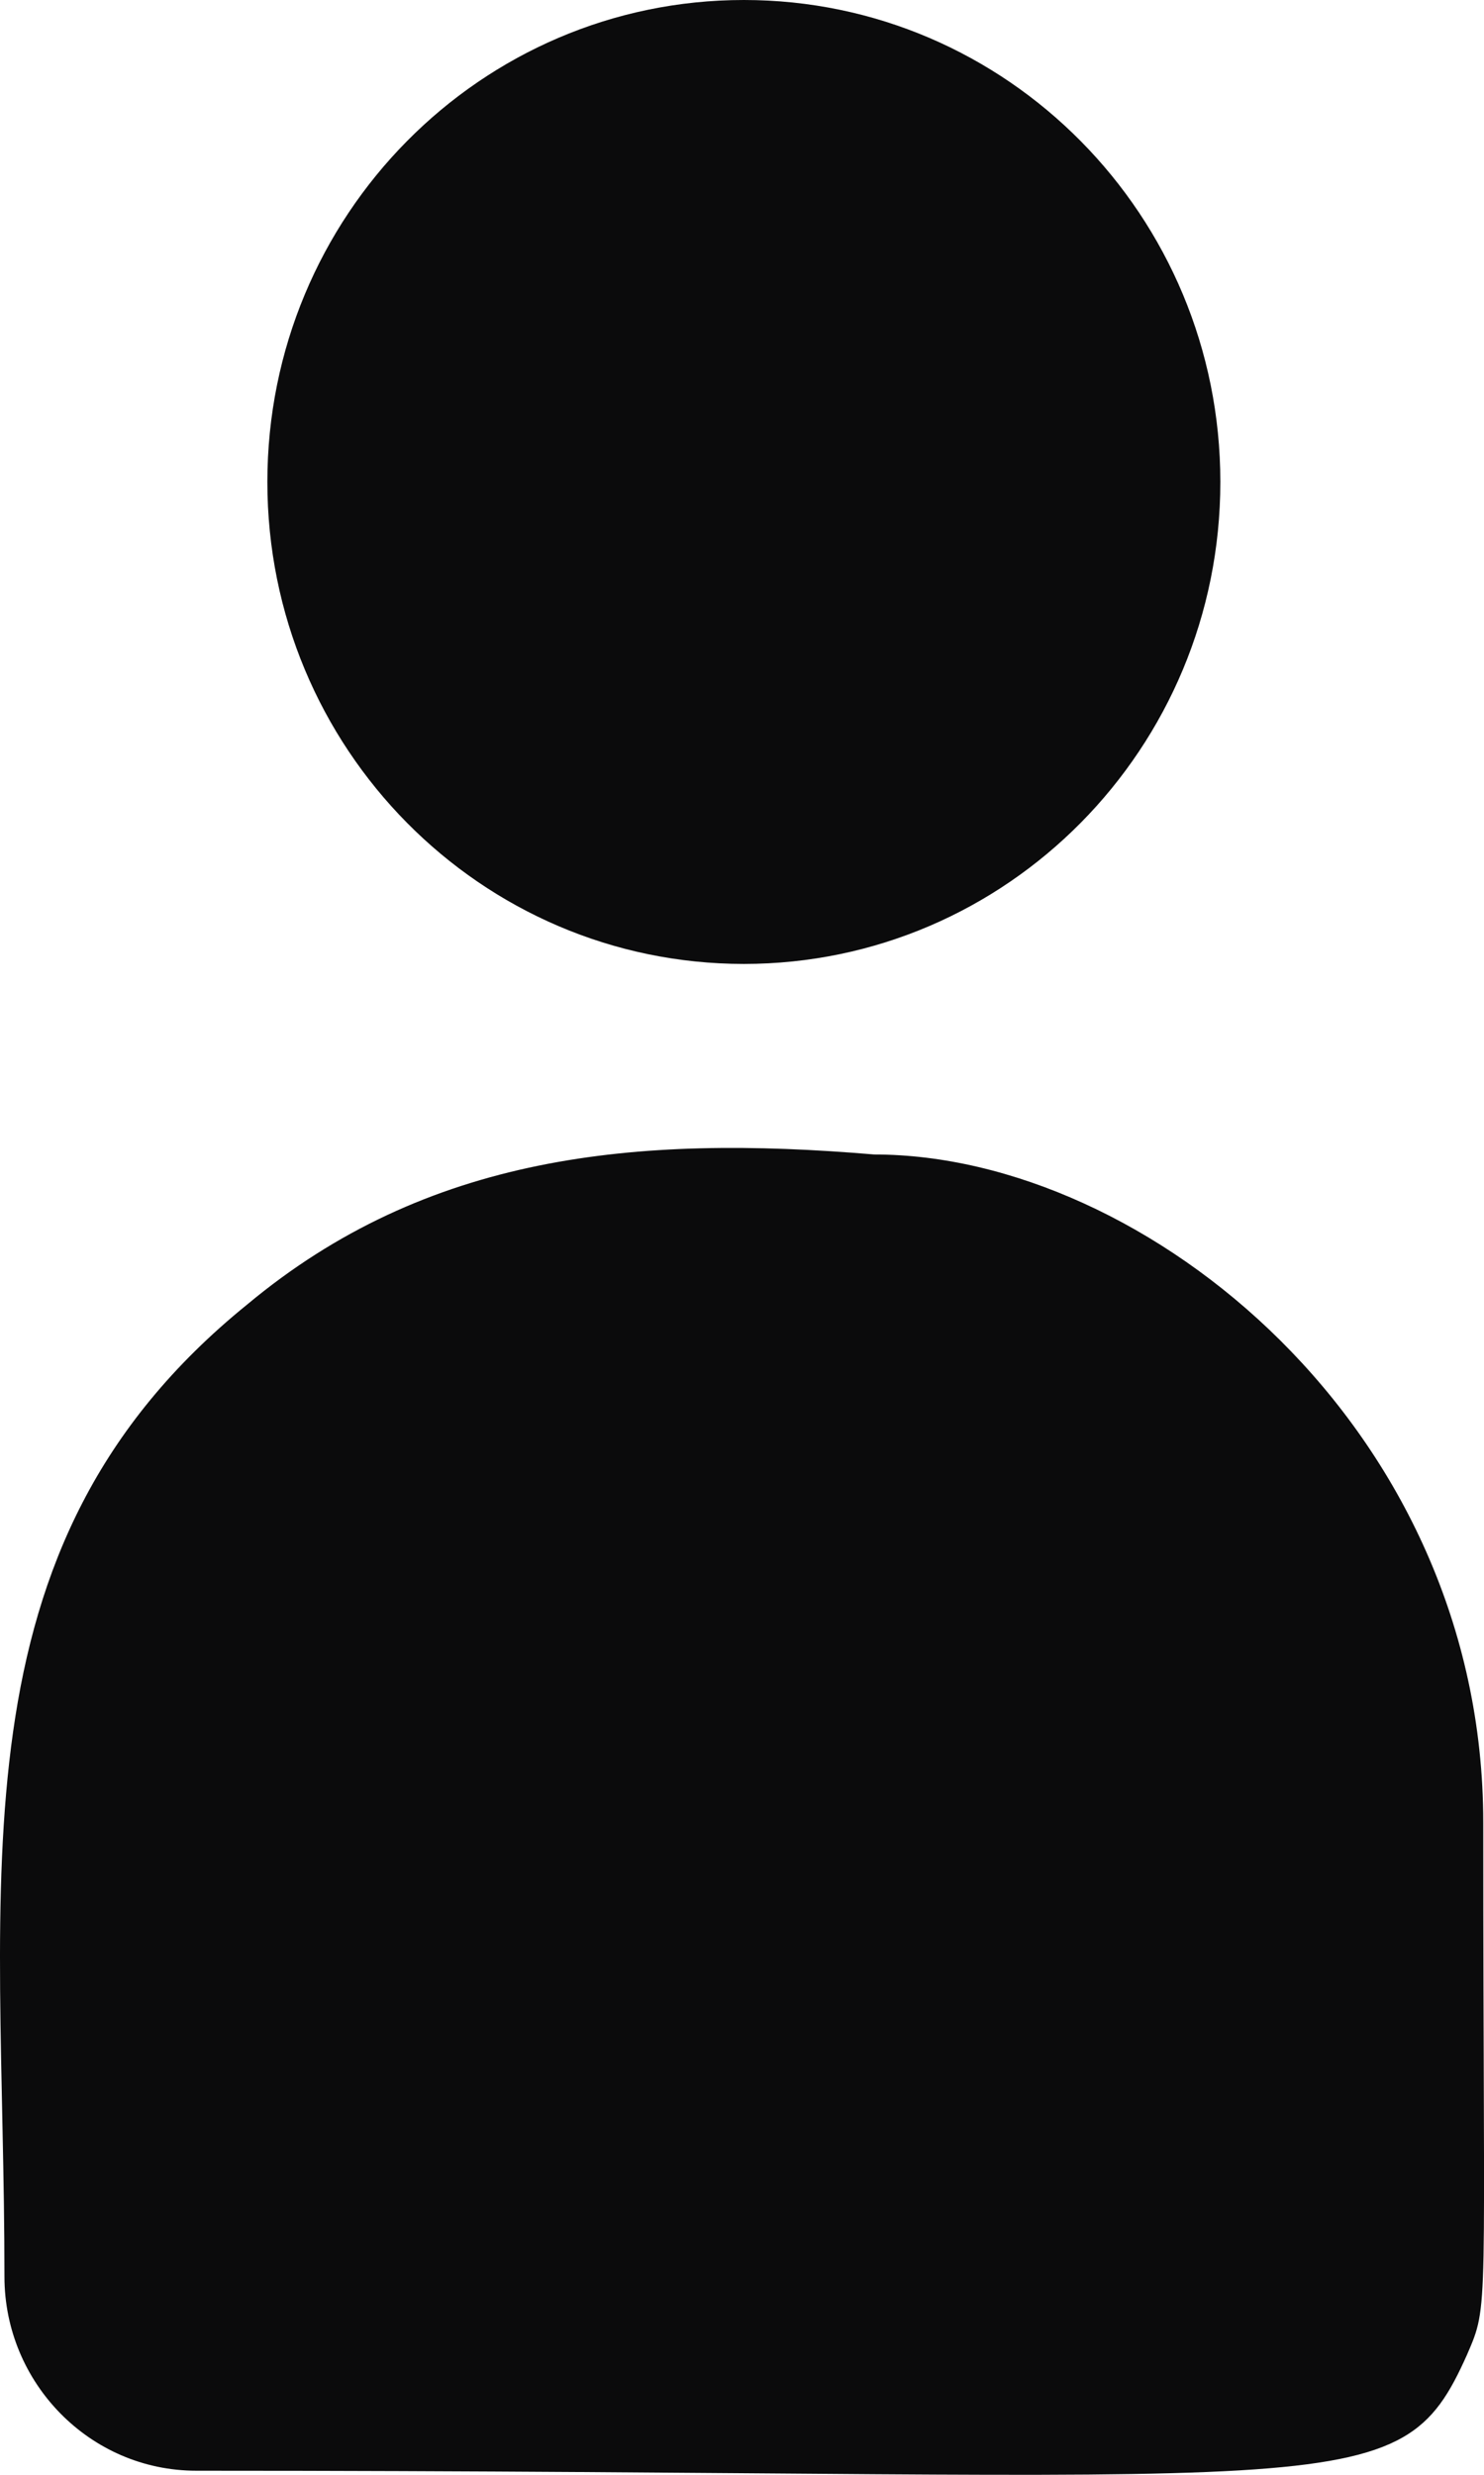
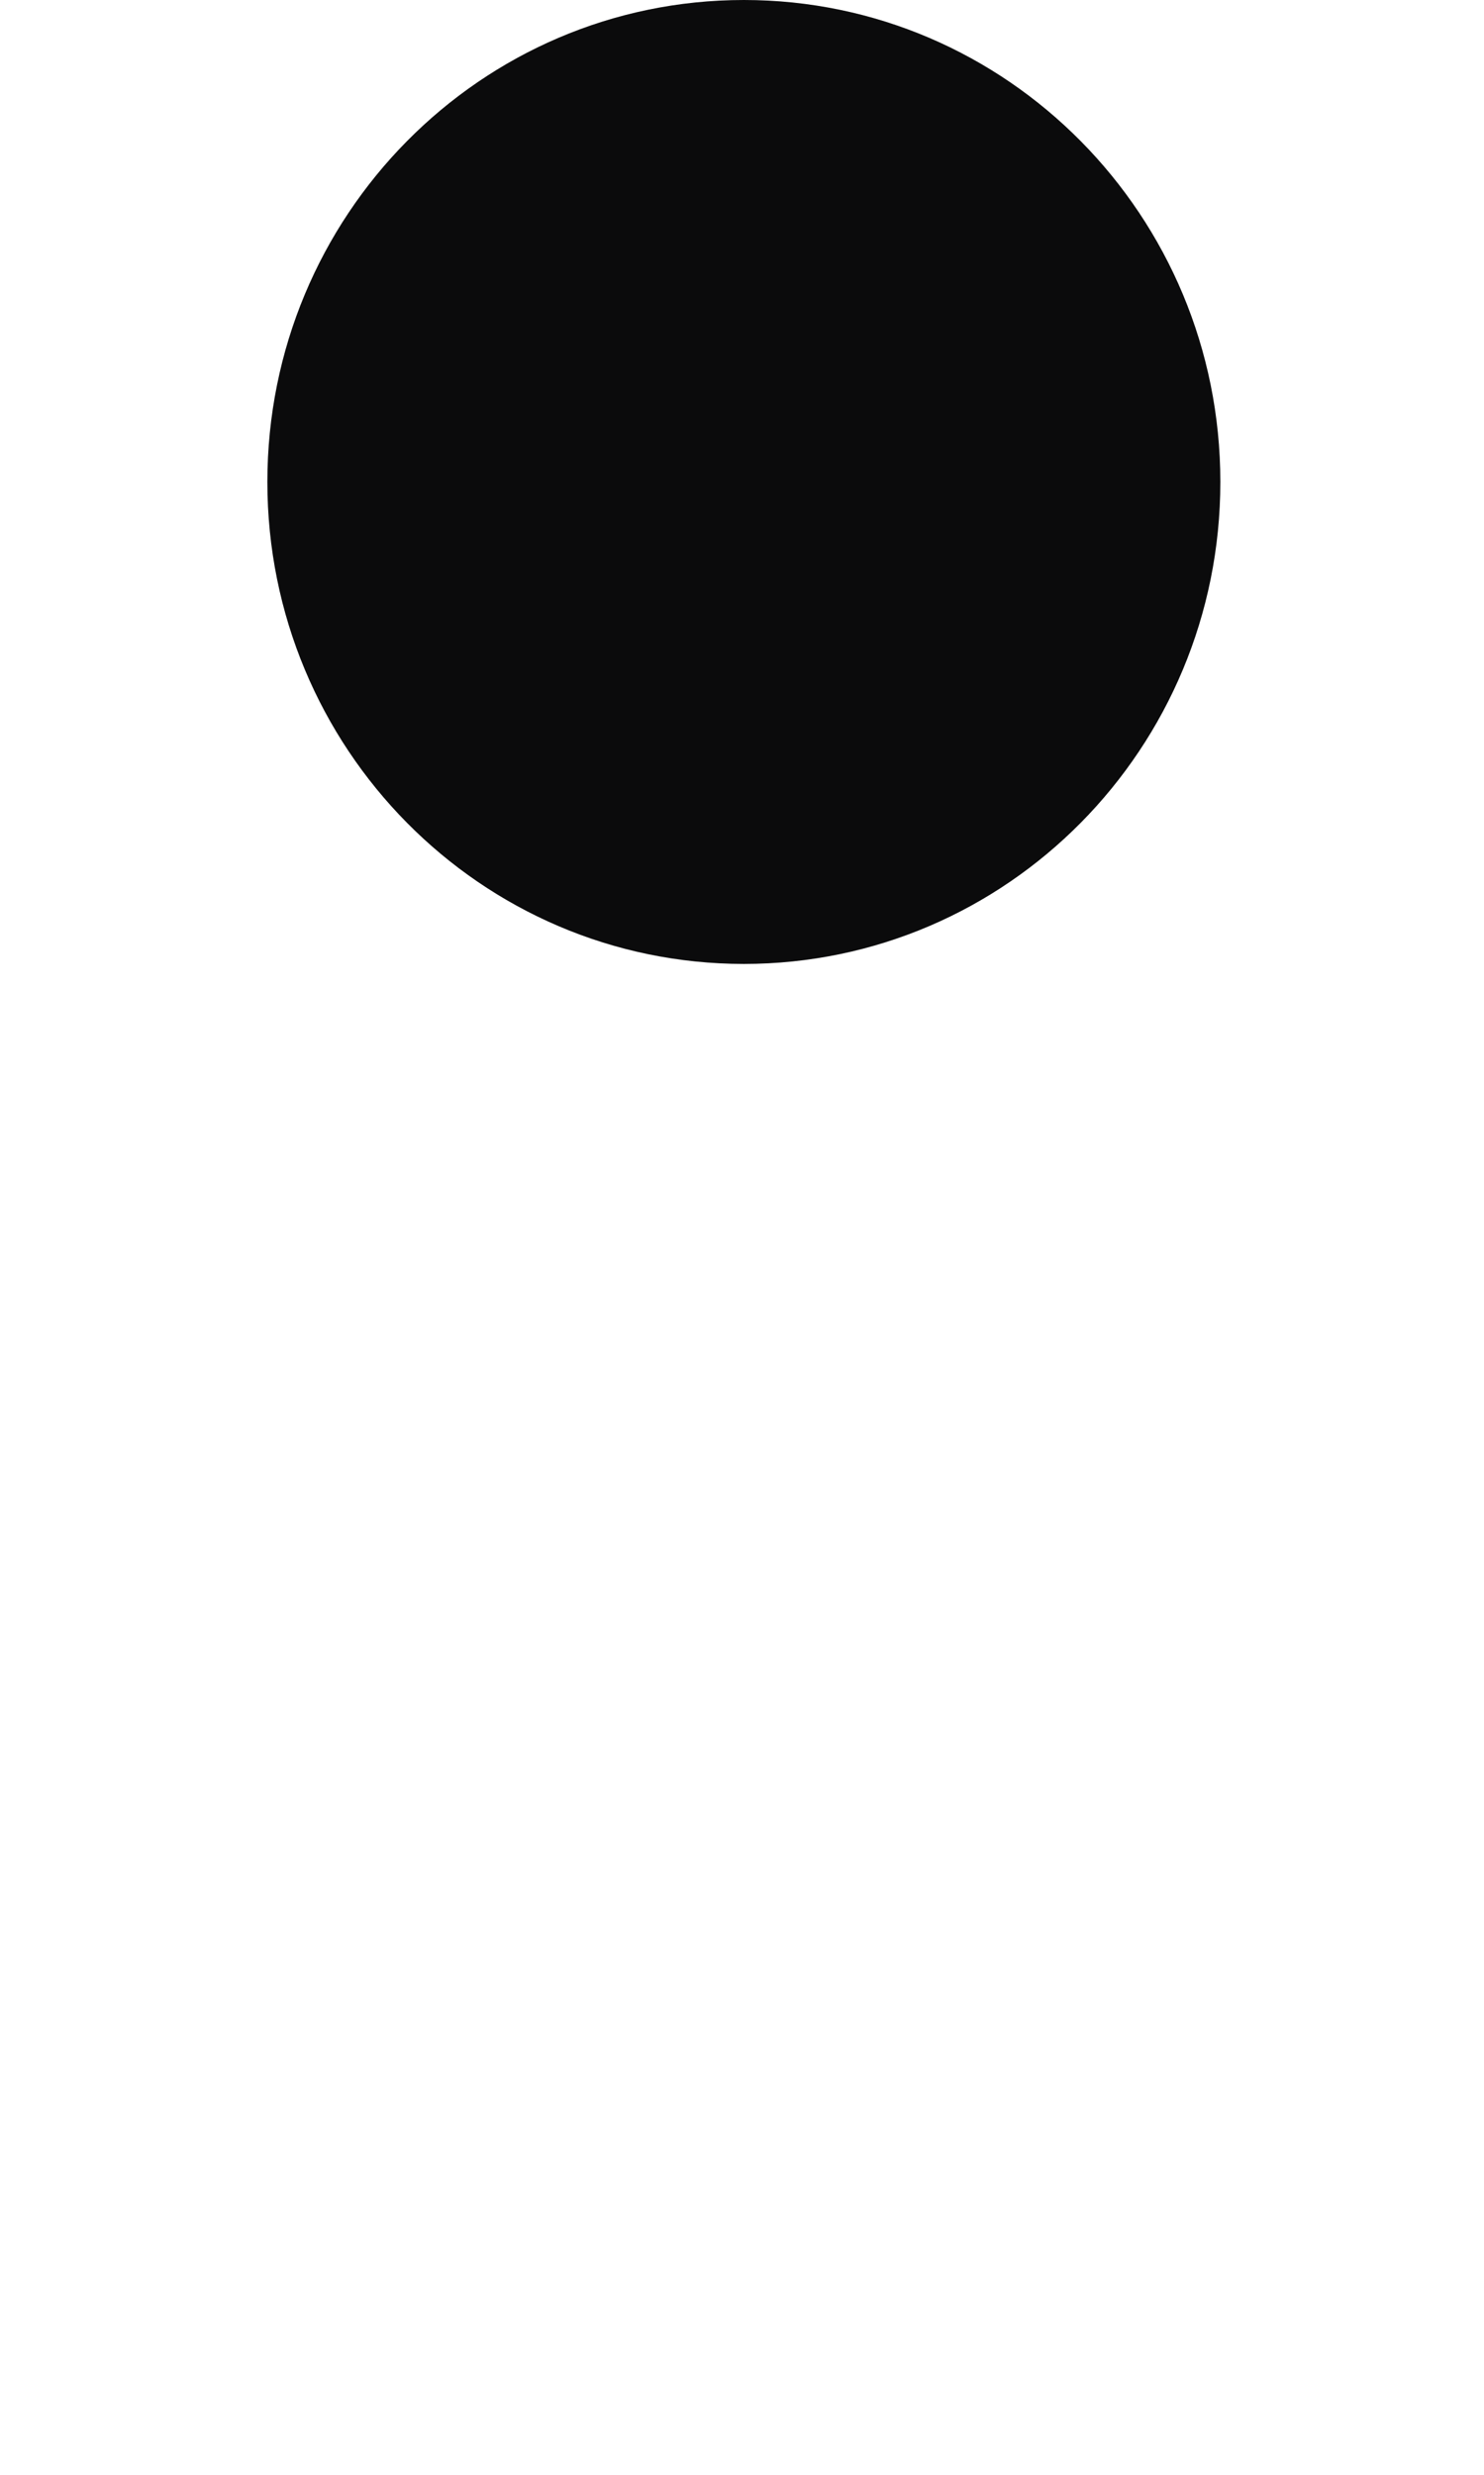
<svg xmlns="http://www.w3.org/2000/svg" width="12" height="20" viewBox="0 0 12 20" fill="none">
  <g clip-path="url(#clip0_484_507)">
    <path d="M6.015 7.79C8.143 7.79 9.868 6.046 9.868 3.895C9.868 1.744 8.143 0 6.015 0C3.887 0 2.162 1.744 2.162 3.895C2.162 6.046 3.887 7.79 6.015 7.79Z" fill="#0B0B0C" />
-     <path d="M7.07 9.33C5.133 9.166 3.45 9.332 1.998 10.543C-0.431 12.51 0.036 15.159 0.036 18.399C0.036 19.256 0.726 19.967 1.587 19.967C10.935 19.967 11.307 20.272 11.862 19.031C12.044 18.611 11.994 18.745 11.994 14.73C11.994 11.541 9.263 9.33 7.07 9.33Z" fill="#0B0B0C" />
  </g>
  <defs>
    <clipPath id="clip0_484_507">
      <rect width="12" height="20" fill="white" />
    </clipPath>
  </defs>
</svg>